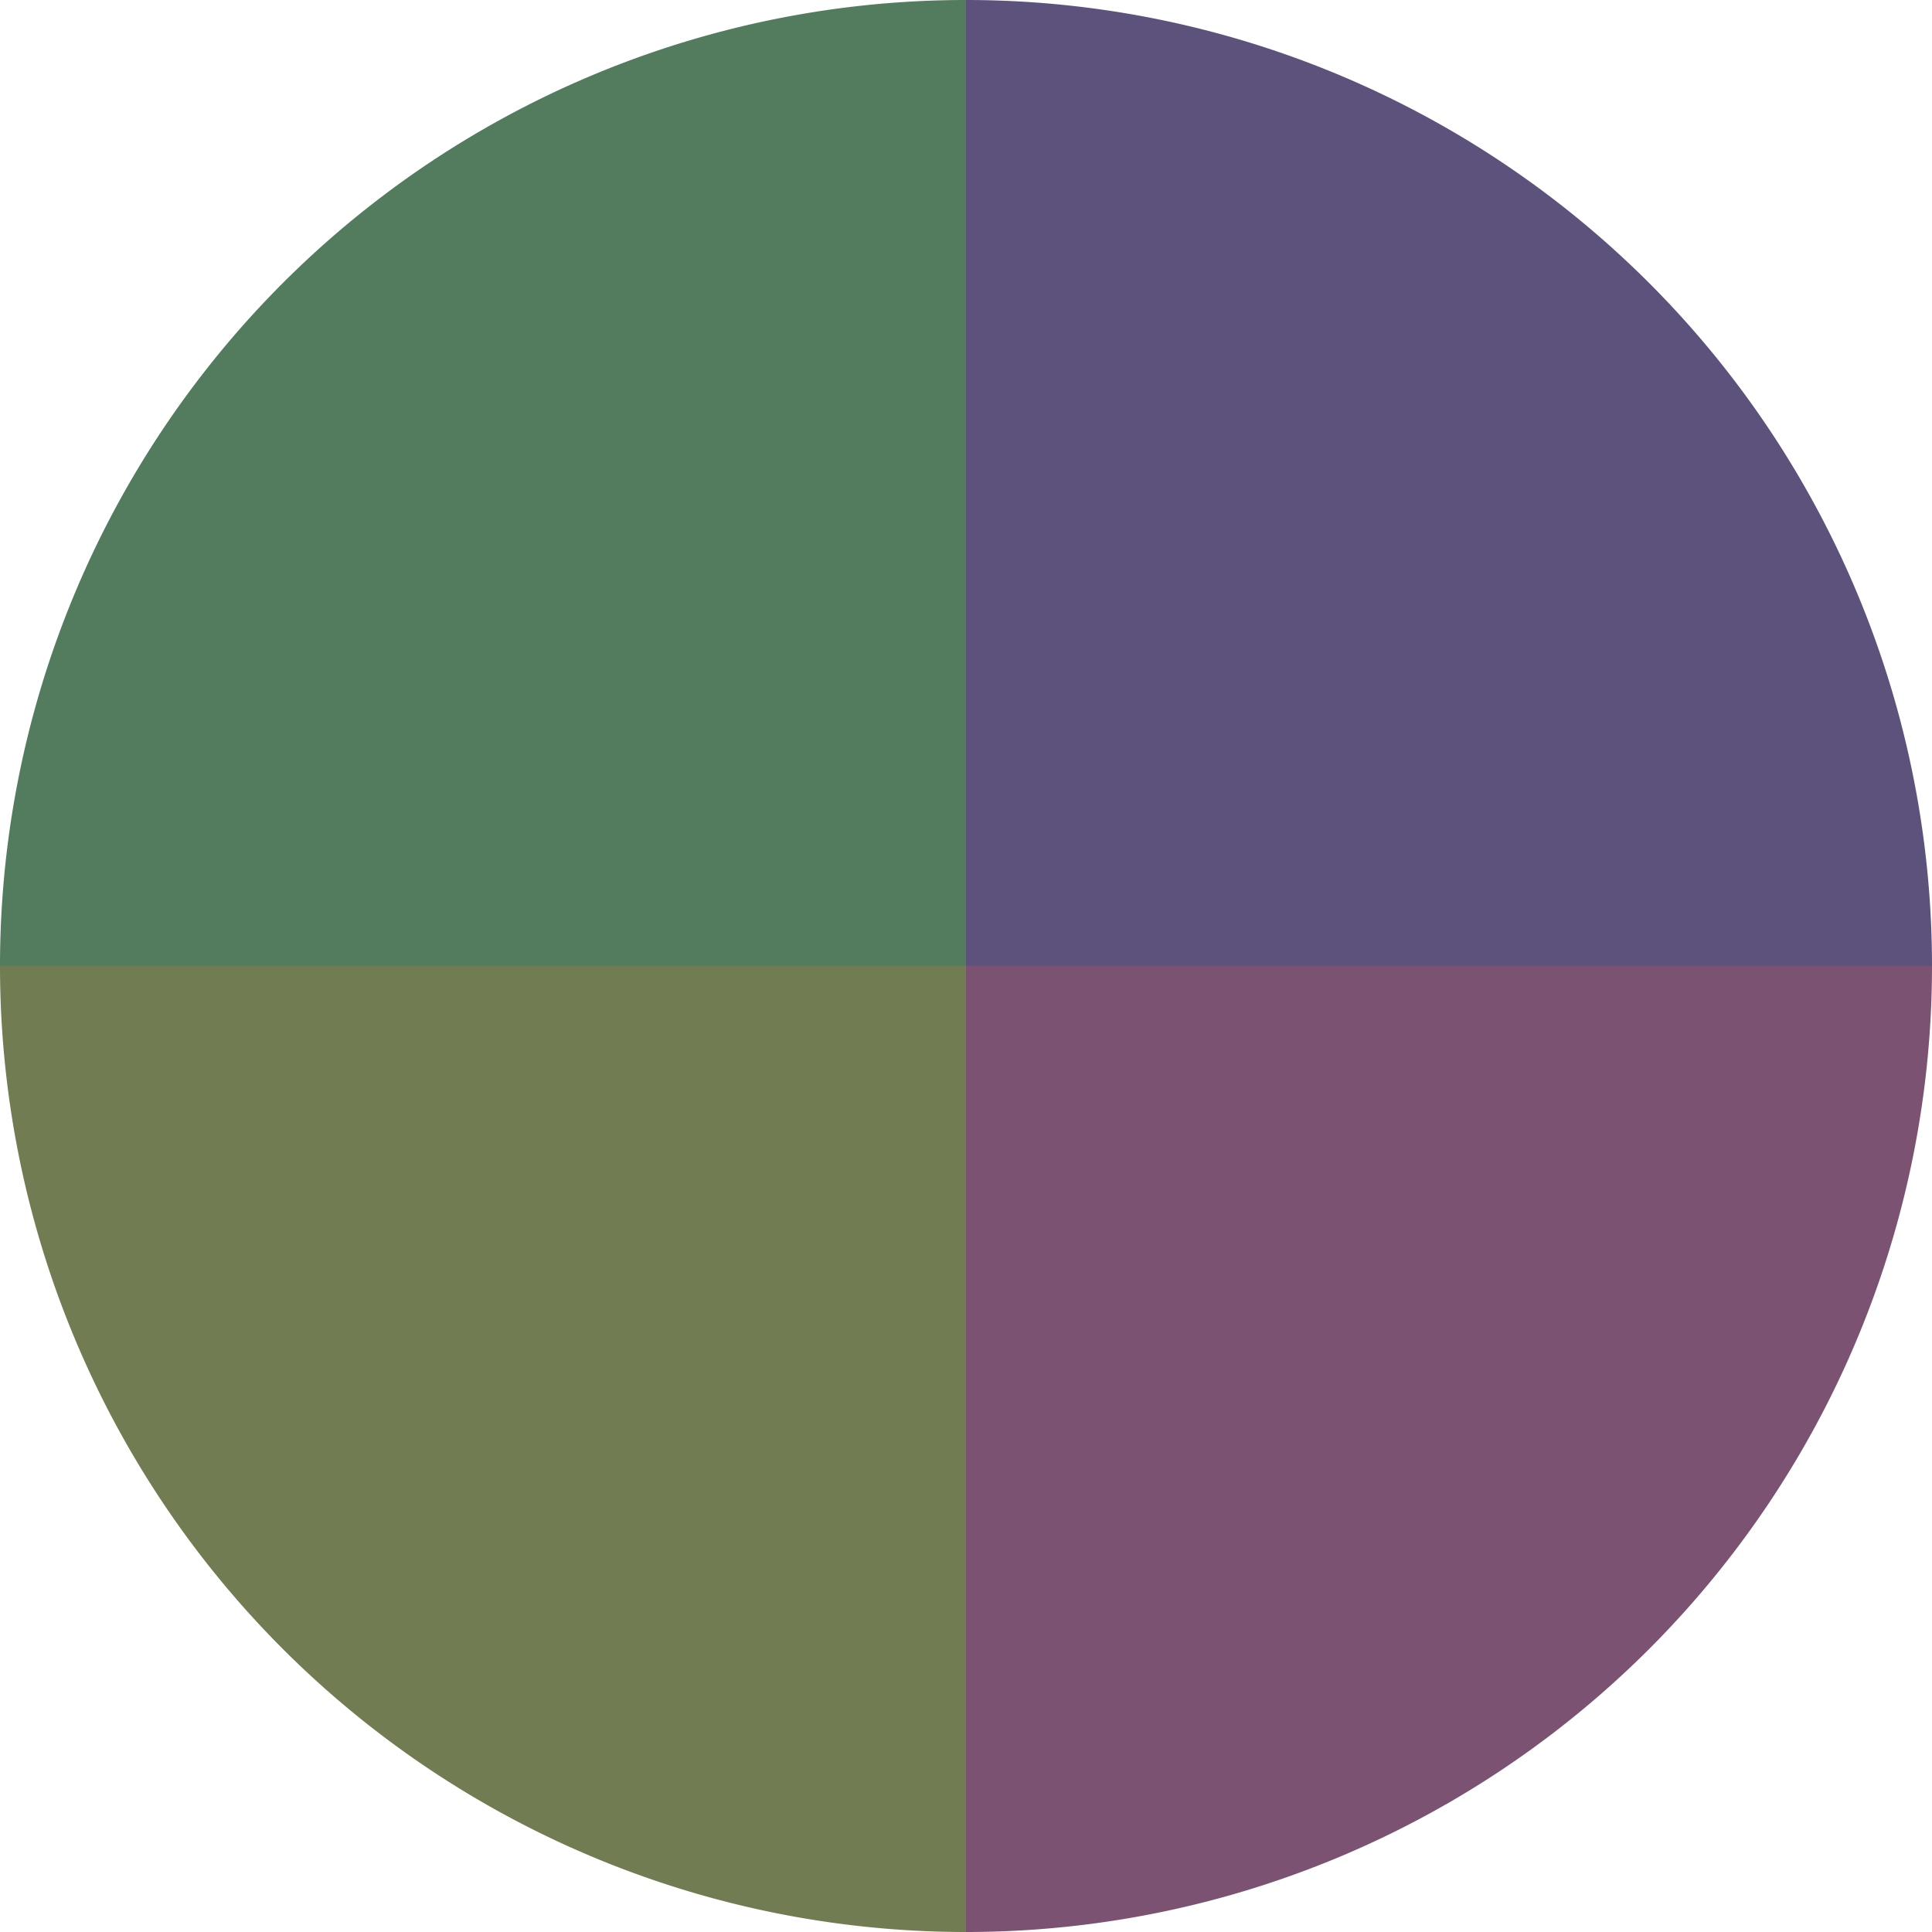
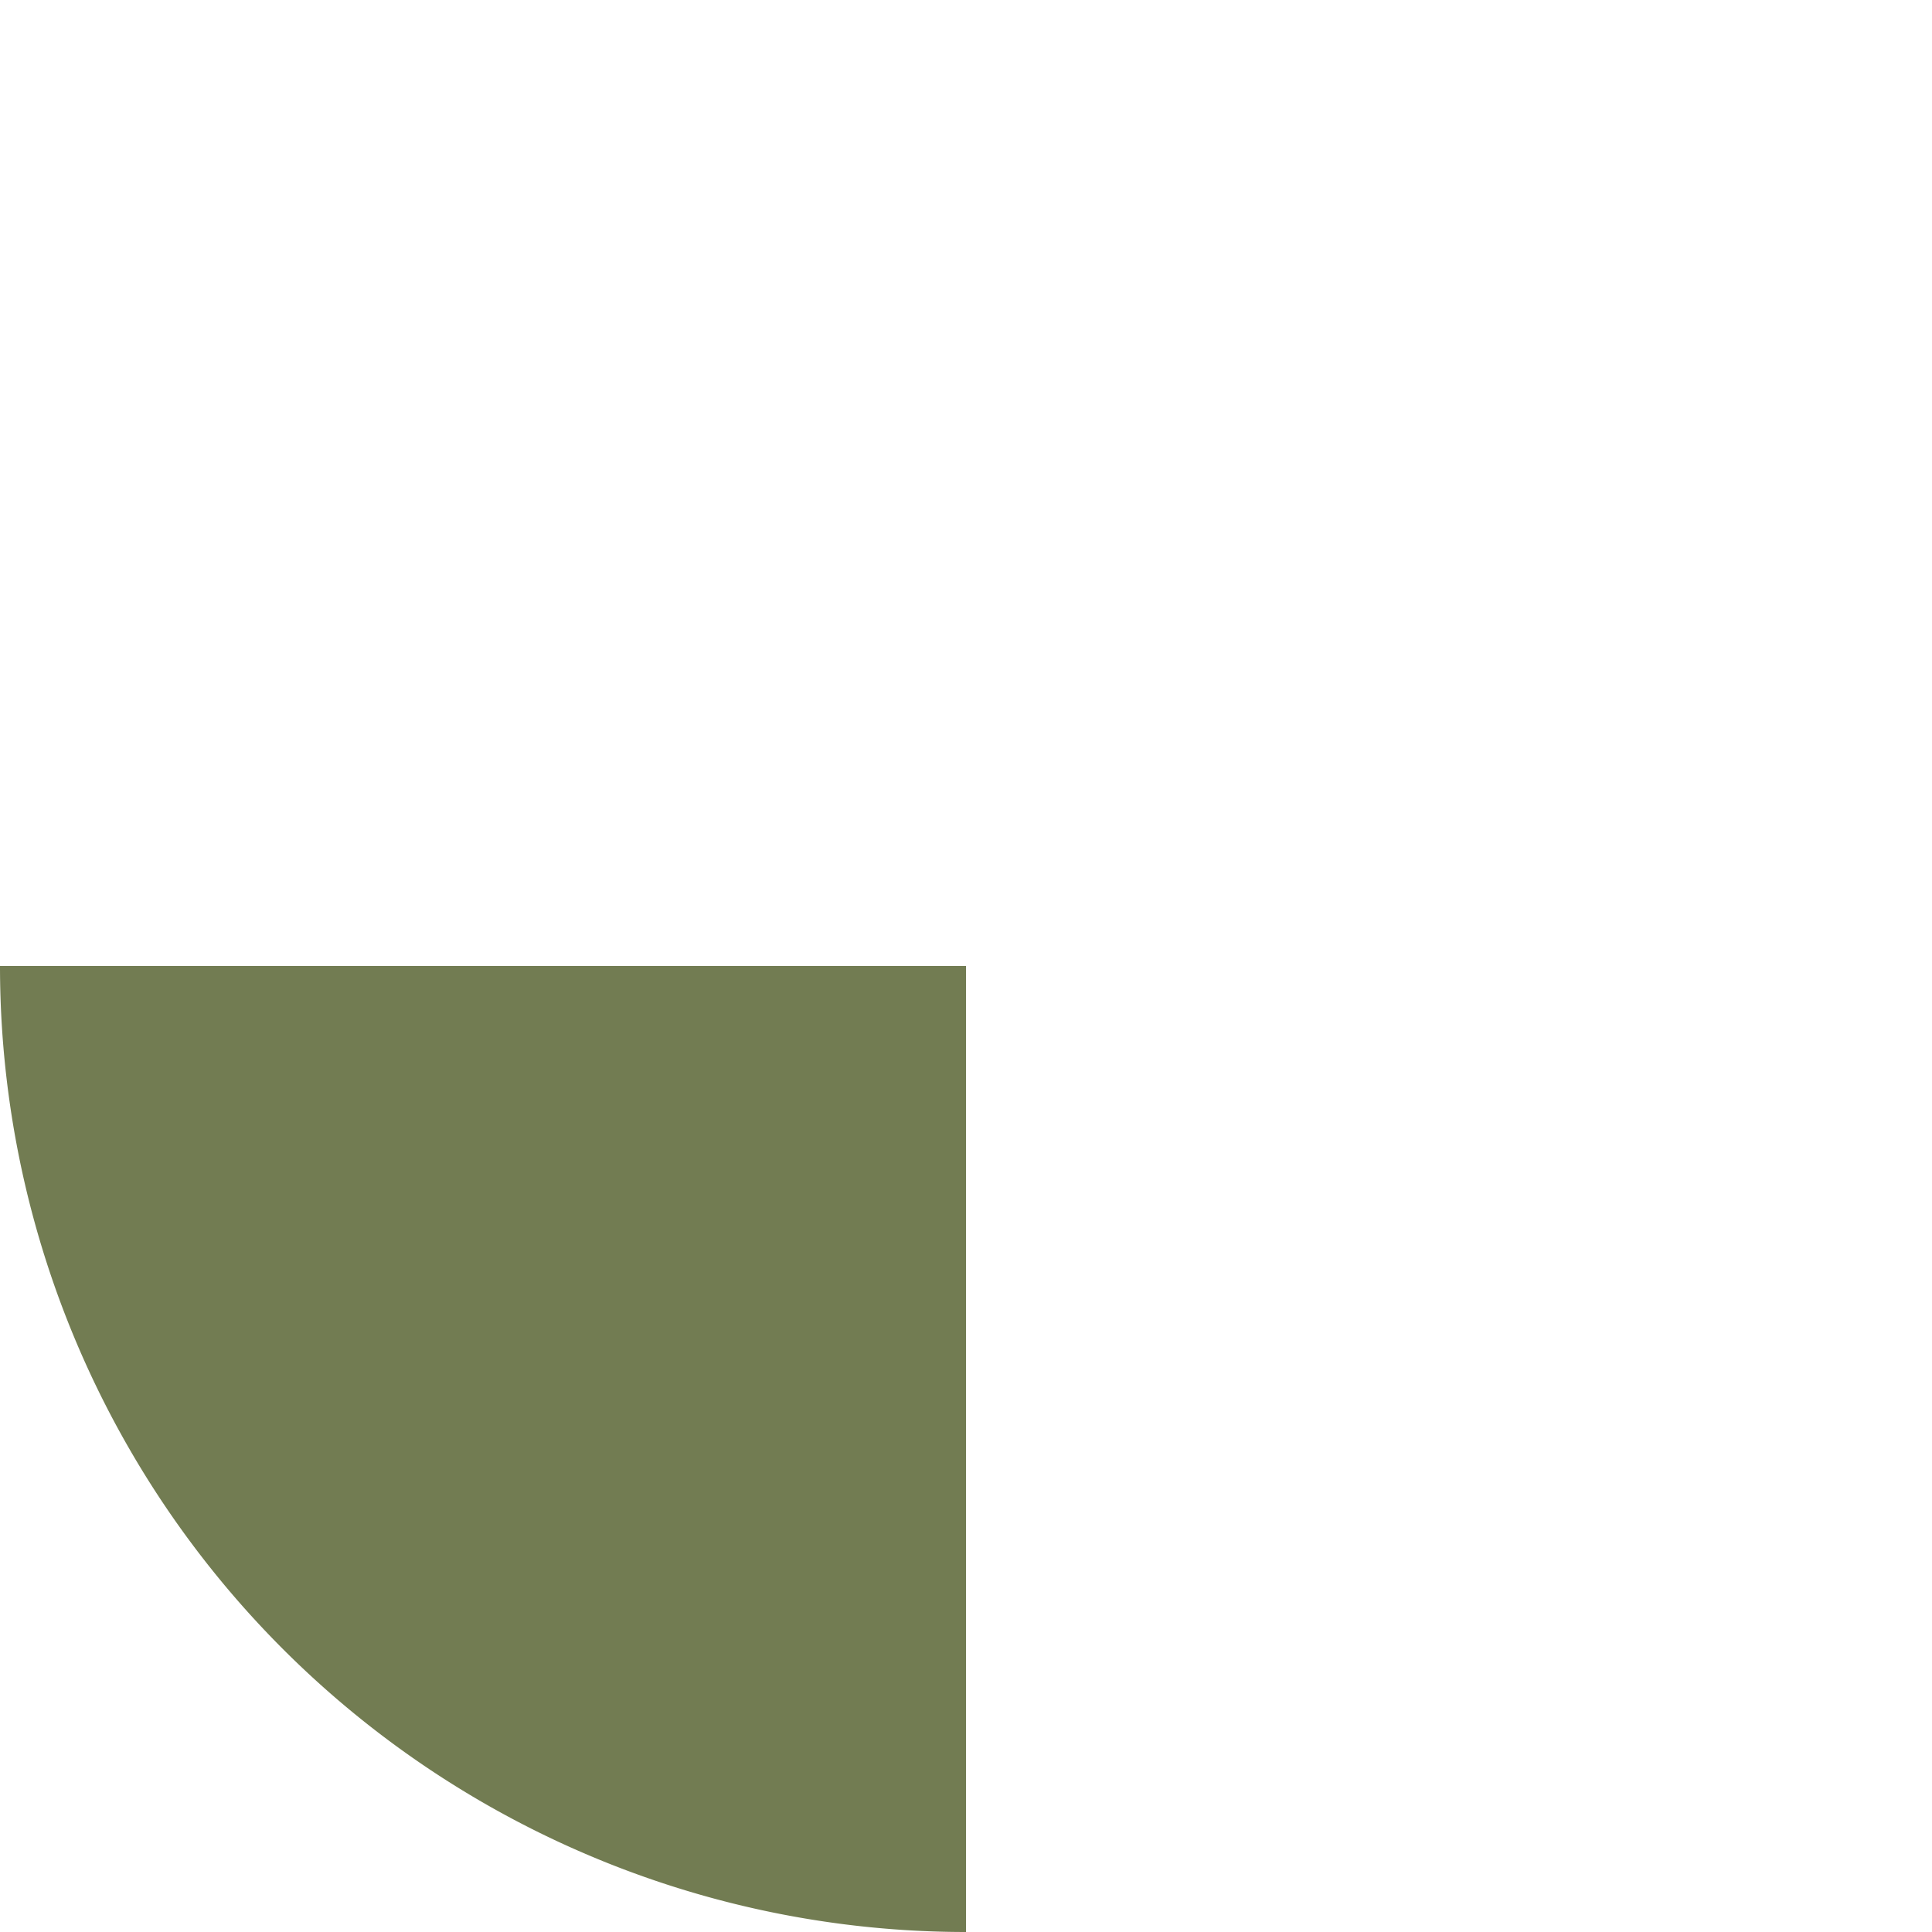
<svg xmlns="http://www.w3.org/2000/svg" width="500" height="500" viewBox="-1 -1 2 2">
-   <path d="M 0 -1               A 1,1 0 0,1 1 0             L 0,0              z" fill="#5d527c" />
-   <path d="M 1 0               A 1,1 0 0,1 0 1             L 0,0              z" fill="#7c5272" />
  <path d="M 0 1               A 1,1 0 0,1 -1 0             L 0,0              z" fill="#727c52" />
-   <path d="M -1 0               A 1,1 0 0,1 -0 -1             L 0,0              z" fill="#527c5d" />
</svg>